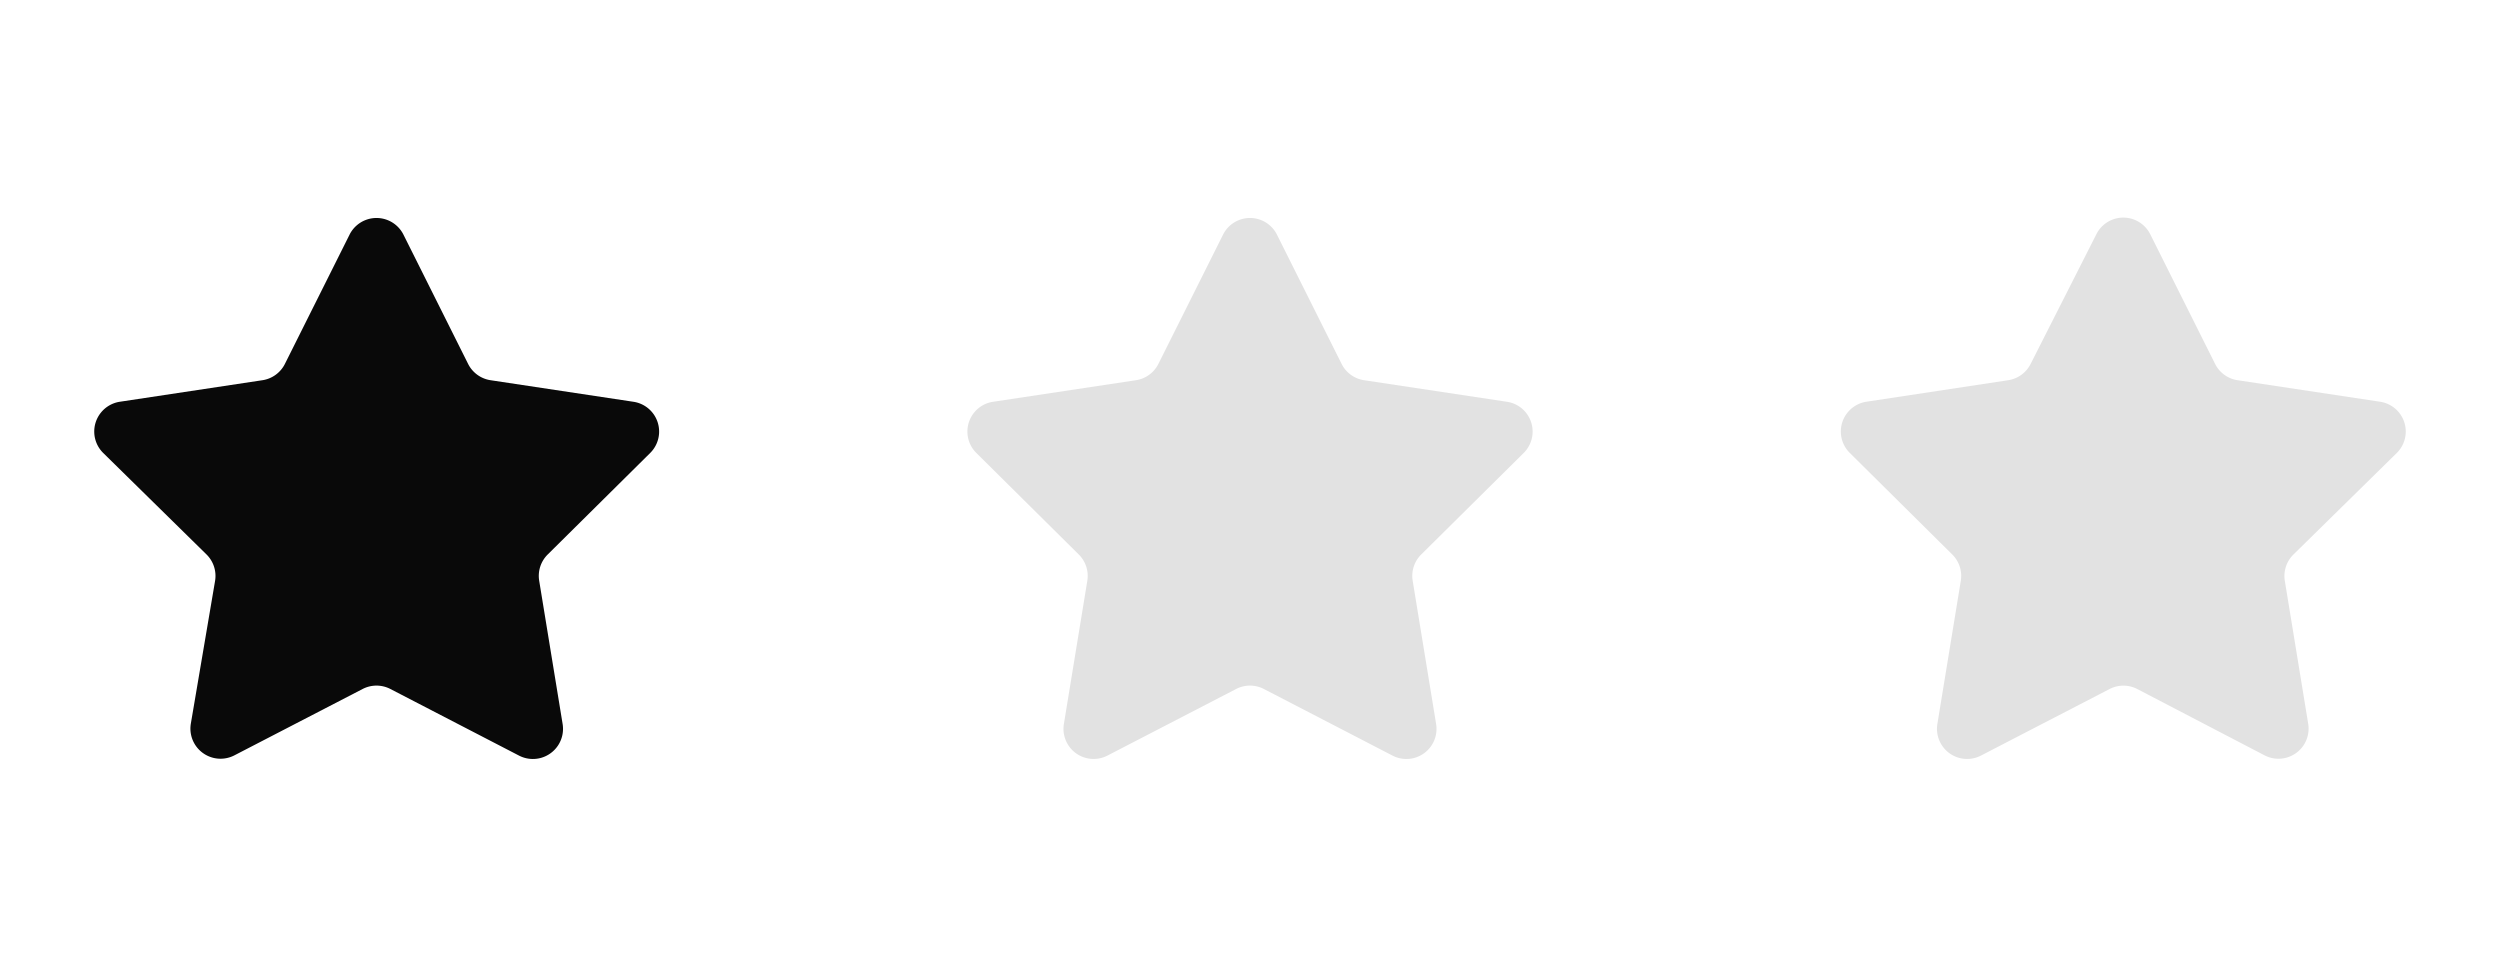
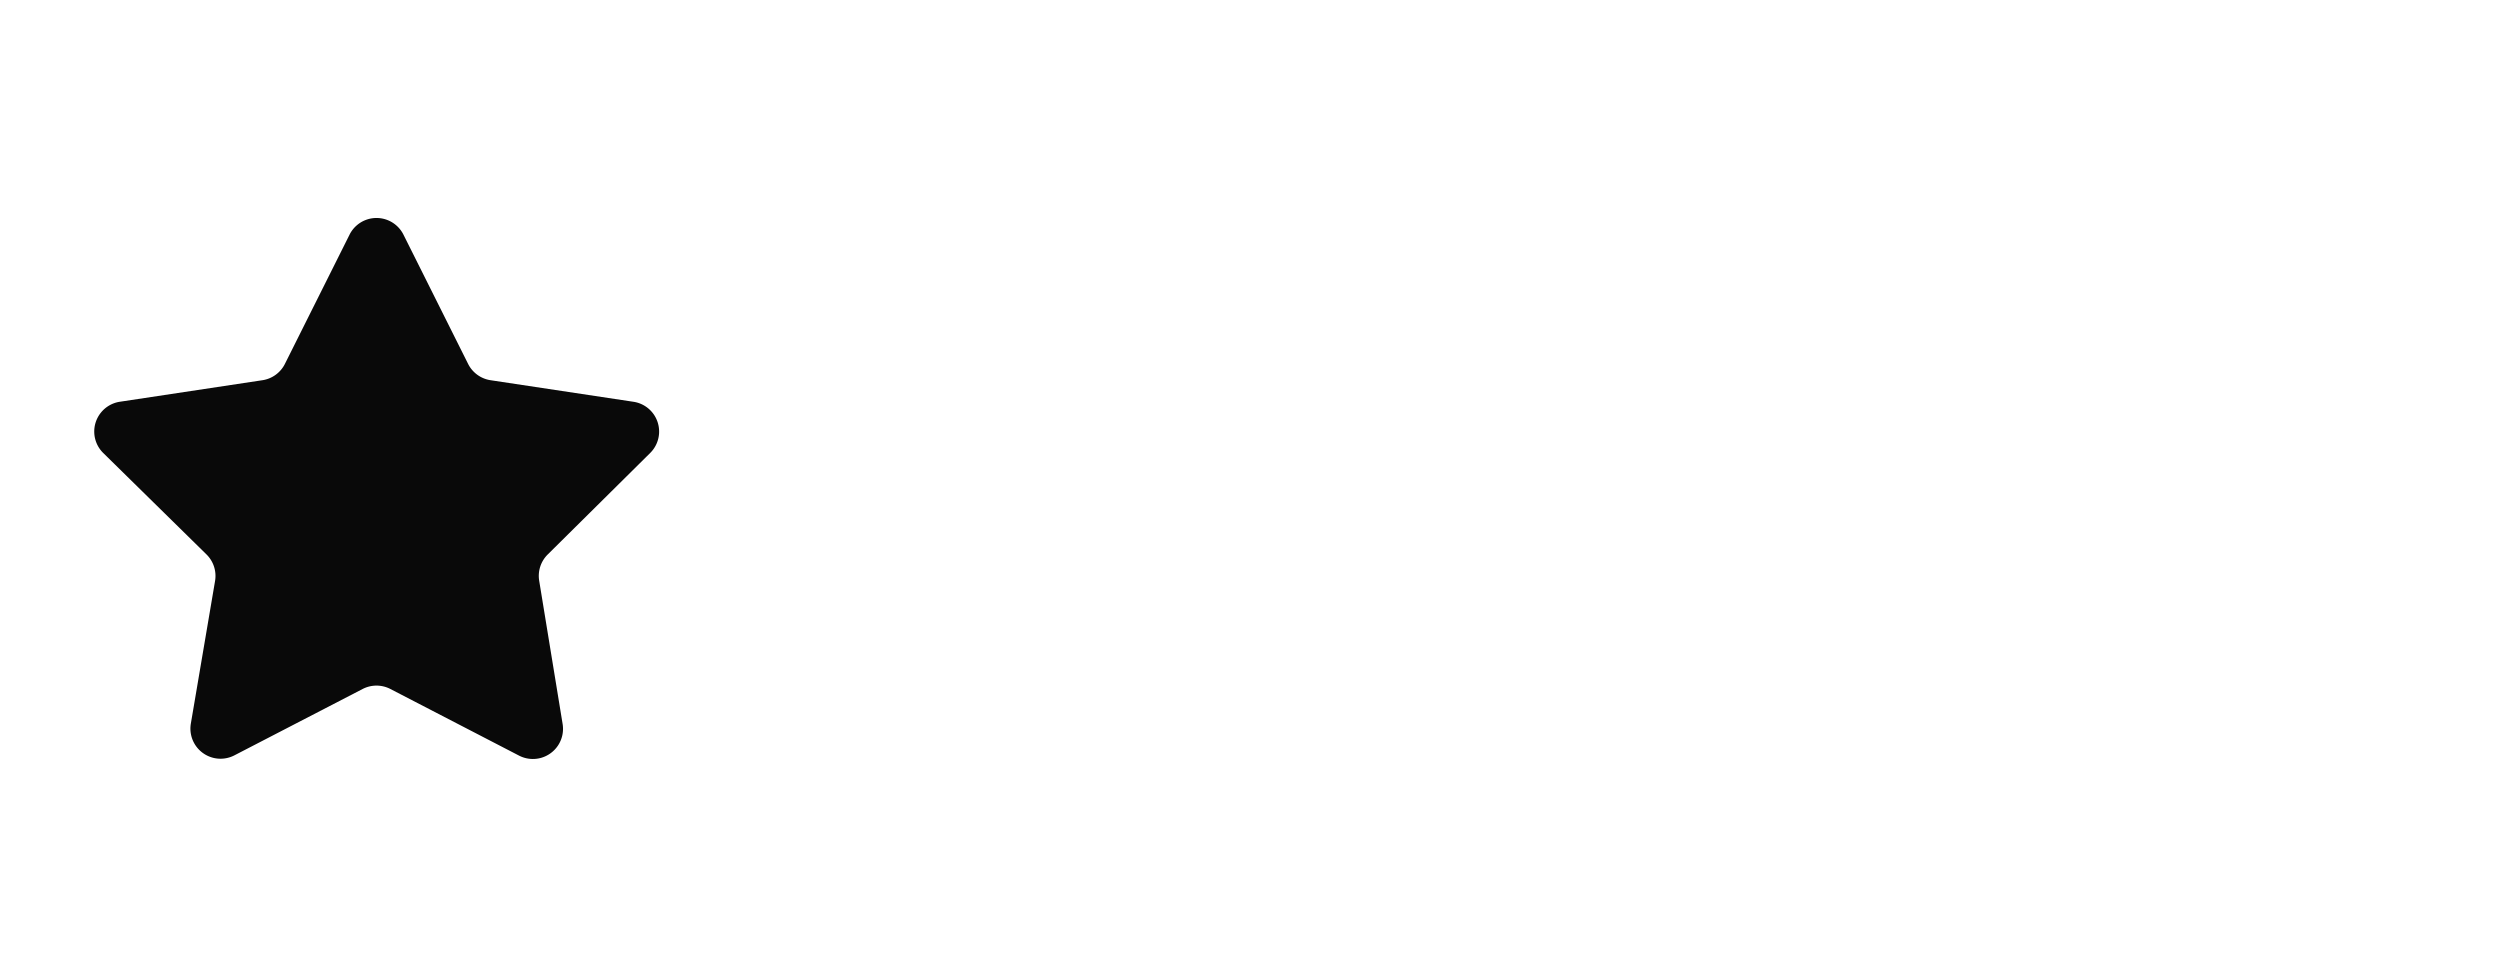
<svg xmlns="http://www.w3.org/2000/svg" width="83" height="32" fill="none">
  <path fill="#090909" d="M11.606 7.789a1 1 0 0 1 1.788 0l2.147 4.292a1 1 0 0 0 .745.542l4.745.716a1 1 0 0 1 .555 1.7l-3.402 3.37a1 1 0 0 0-.283.872l.778 4.755a1 1 0 0 1-1.447 1.05l-4.272-2.212a1 1 0 0 0-.92 0l-4.259 2.204a1 1 0 0 1-1.445-1.055l.804-4.735a1 1 0 0 0-.285-.881L3.428 15.04a1 1 0 0 1 .552-1.702l4.734-.715a1 1 0 0 0 .745-.542z" />
-   <path fill="#E2E2E2" d="M40.606 7.789a1 1 0 0 1 1.788 0l2.147 4.292a1 1 0 0 0 .745.542l4.745.716a1 1 0 0 1 .555 1.7l-3.402 3.37a1 1 0 0 0-.283.872l.778 4.755a1 1 0 0 1-1.447 1.05l-4.272-2.212a1 1 0 0 0-.92 0l-4.272 2.211a1 1 0 0 1-1.447-1.05l.778-4.754a1 1 0 0 0-.283-.871l-3.402-3.372a1 1 0 0 1 .555-1.699l4.745-.716a1 1 0 0 0 .745-.542zM69.602 7.772a1 1 0 0 1 1.786.005l2.153 4.304a1 1 0 0 0 .745.542l4.734.715a1 1 0 0 1 .552 1.702l-3.43 3.37a1 1 0 0 0-.286.874l.776 4.745a1 1 0 0 1-1.449 1.048l-4.223-2.2a1 1 0 0 0-.921-.002l-4.271 2.21a1 1 0 0 1-1.447-1.05l.778-4.754a1 1 0 0 0-.283-.871l-3.403-3.373a1 1 0 0 1 .553-1.7l4.707-.714a1 1 0 0 0 .742-.537z" />
</svg>